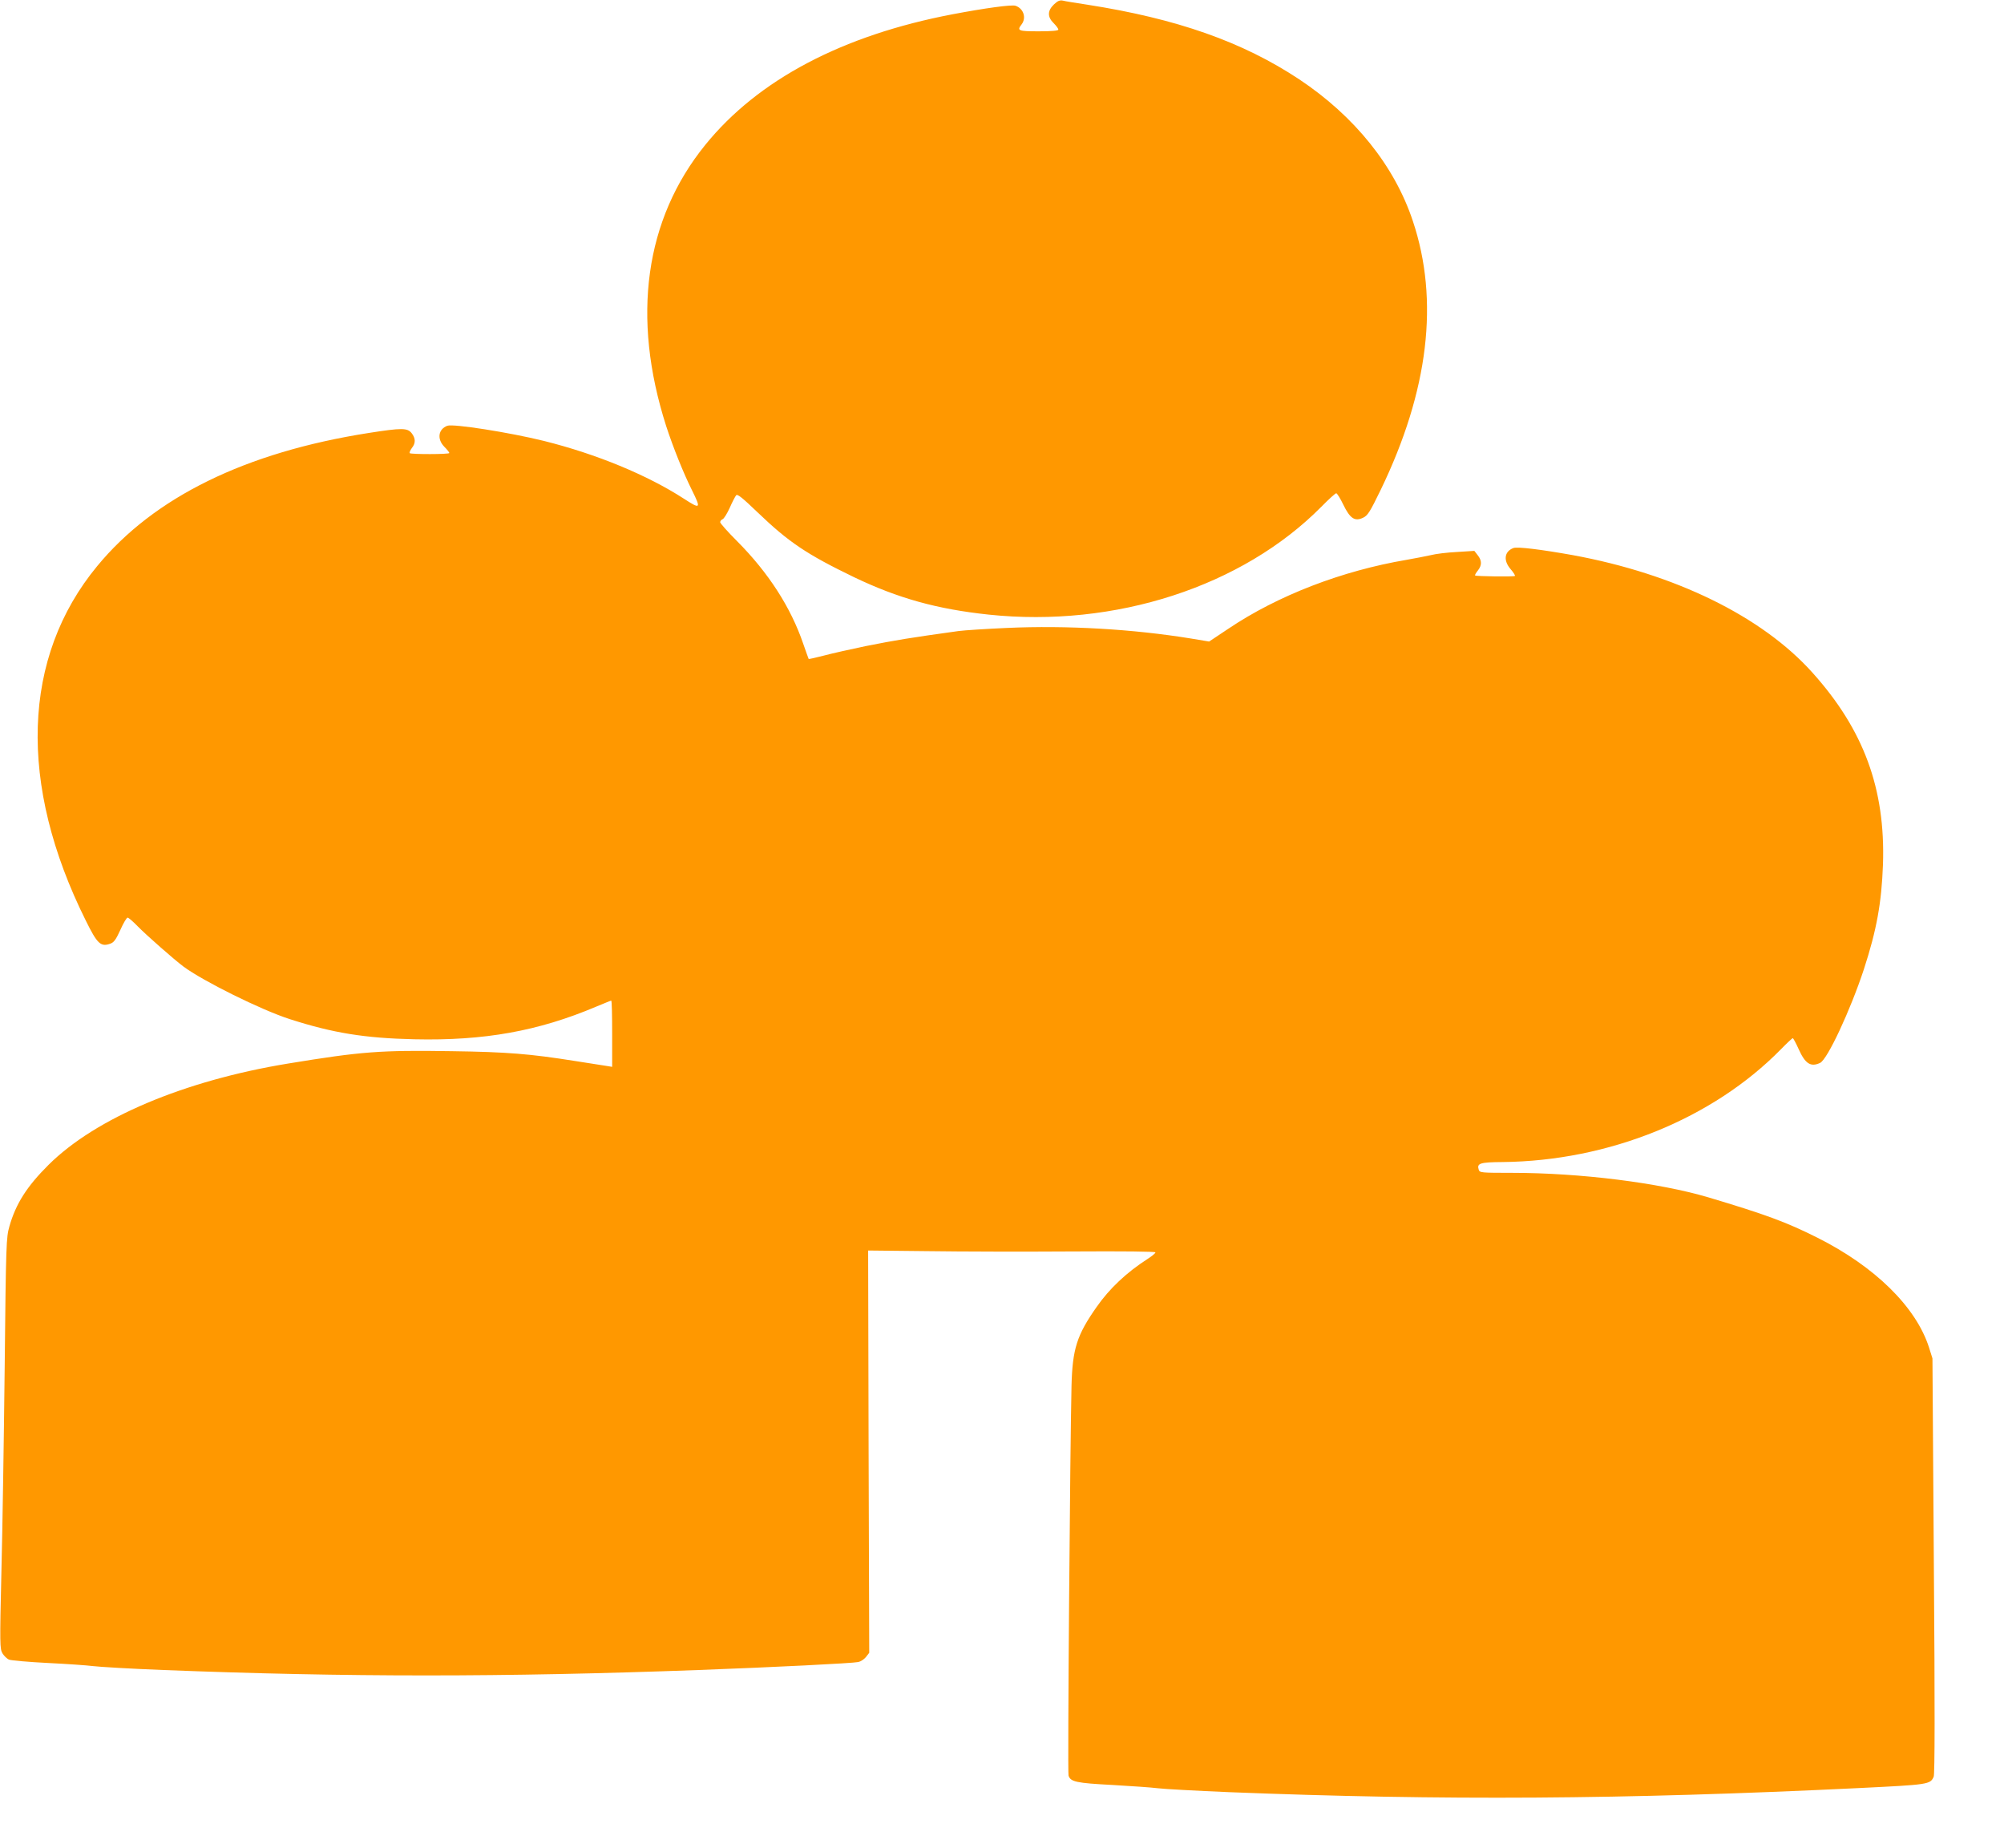
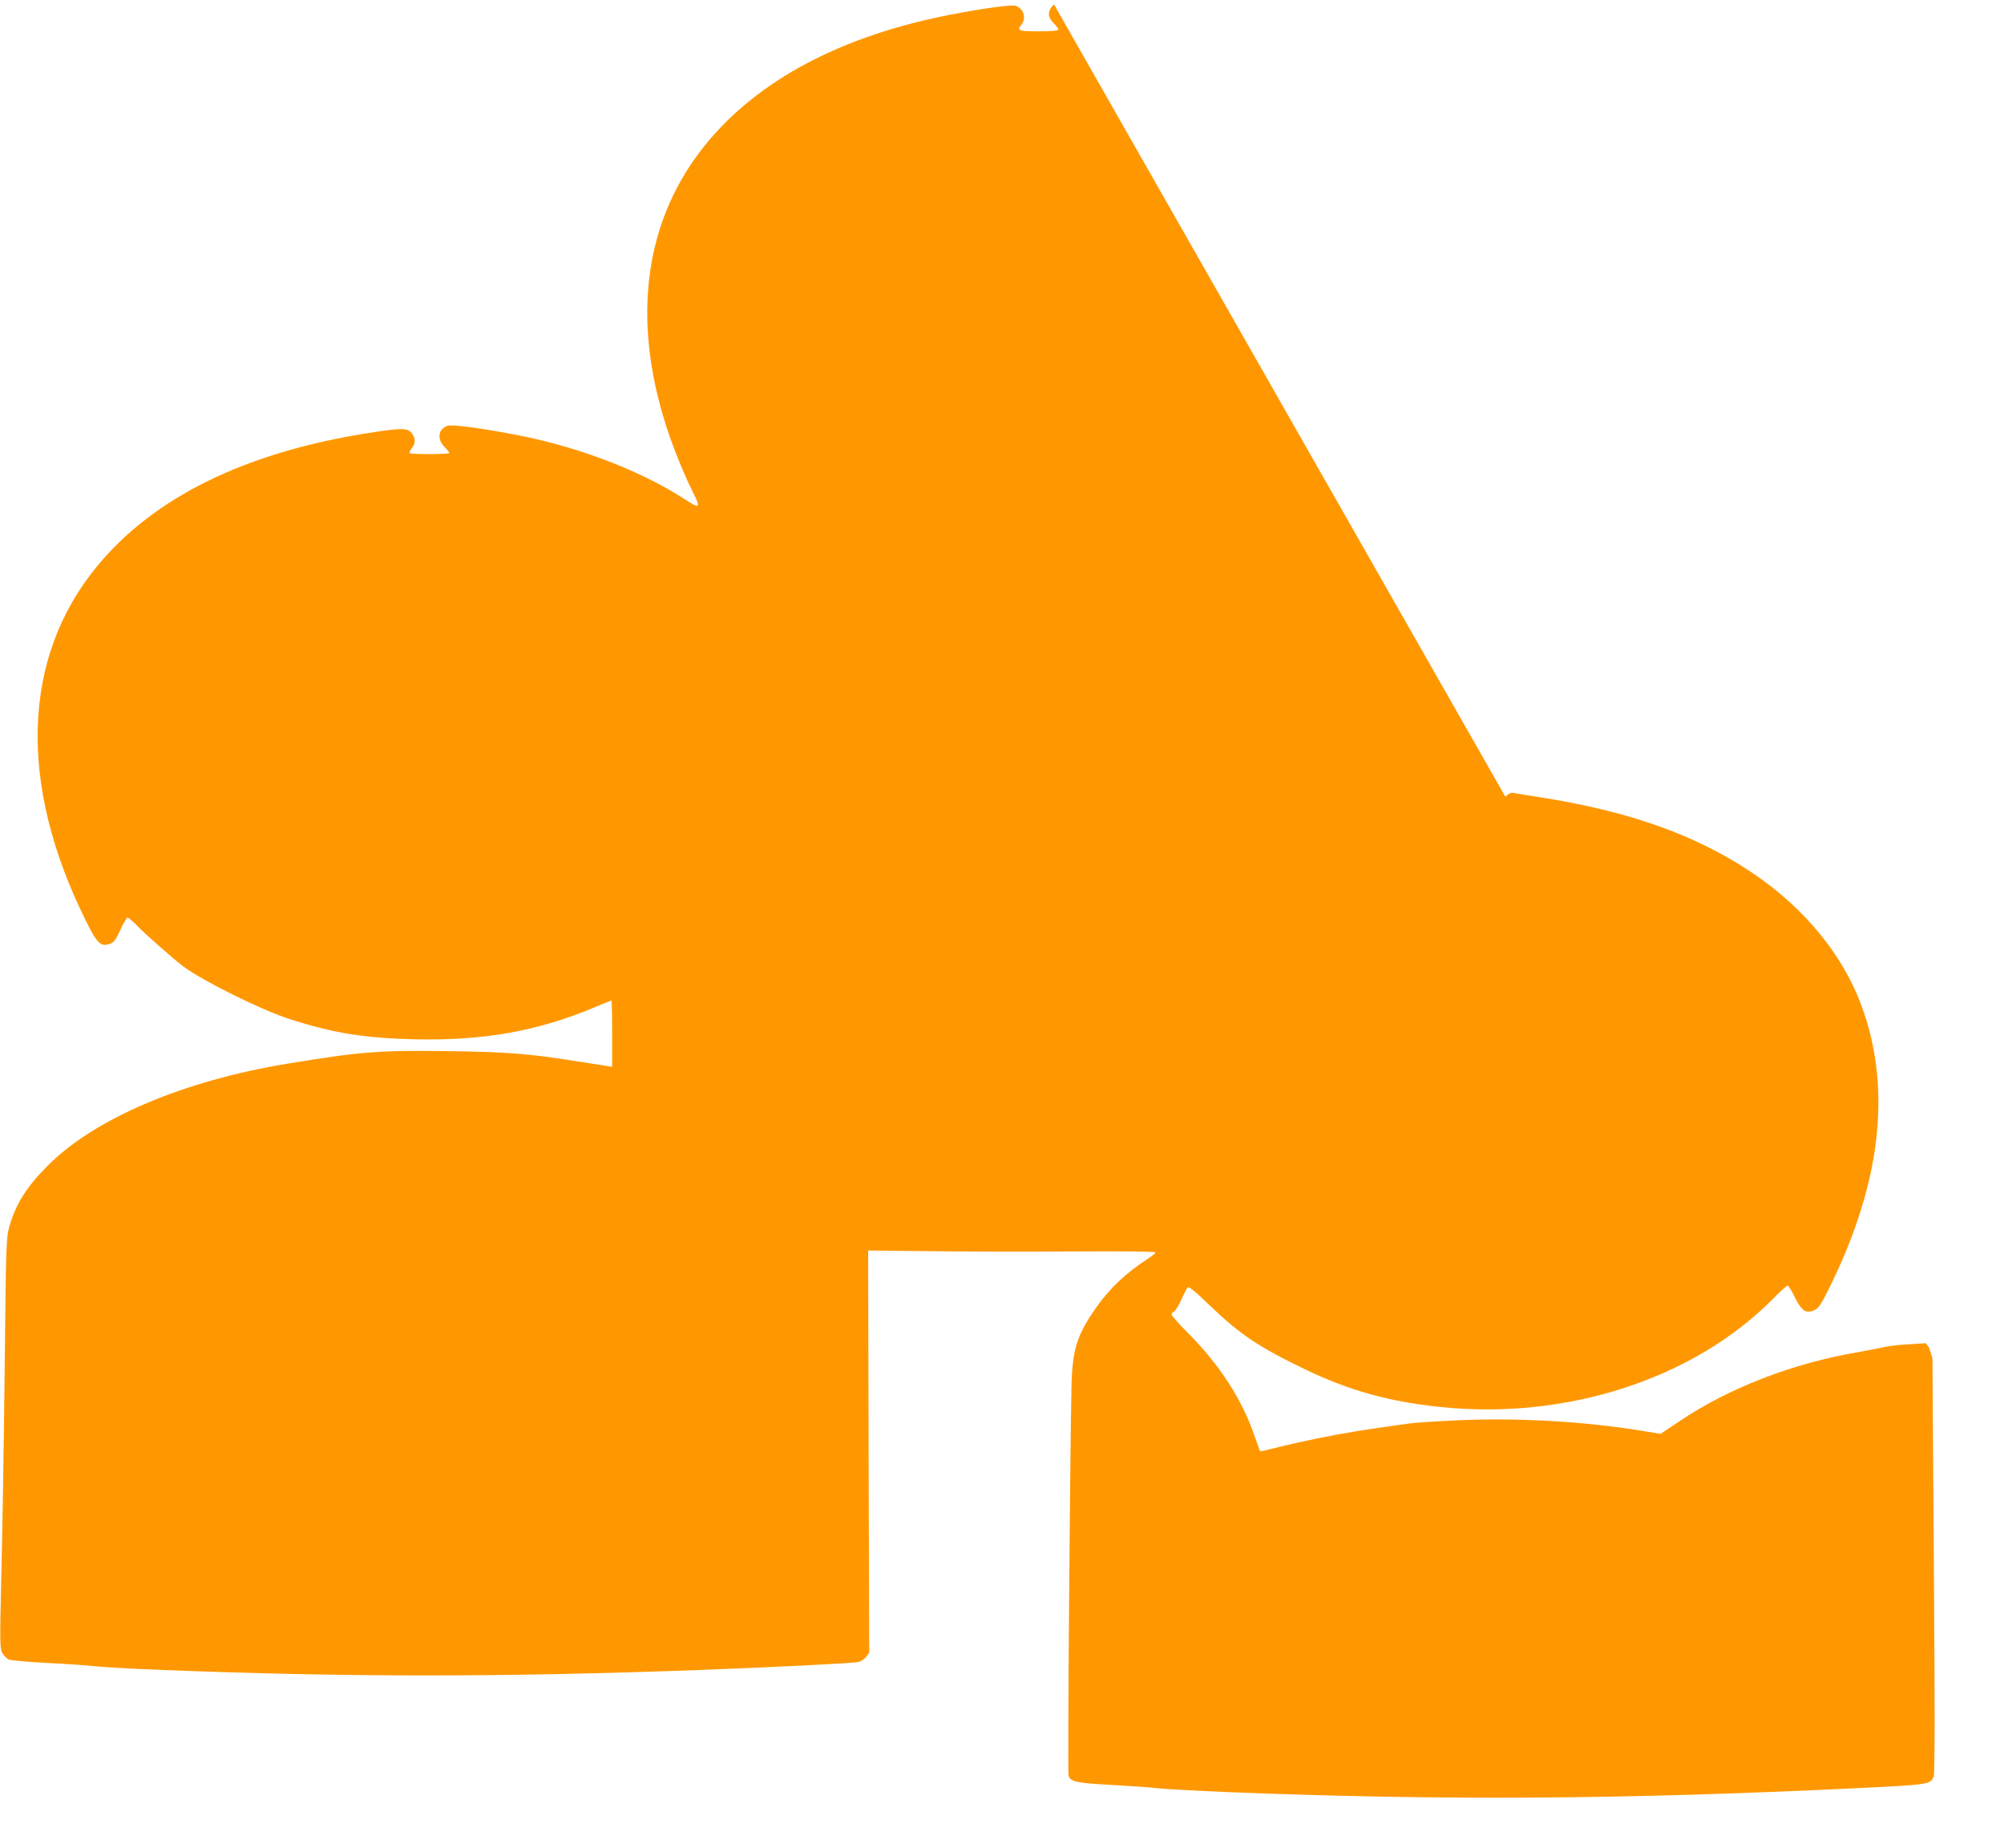
<svg xmlns="http://www.w3.org/2000/svg" version="1.0" width="1280pt" height="1180pt" viewBox="0 0 1280 1180" preserveAspectRatio="xMidYMid meet">
  <g transform="translate(0,1180) scale(0.1,-0.1)" fill="#ff9800" stroke="none">
-     <path d="M6732 11772 c-42 -40 -43 -80 -2 -120 17 -17 30 -35 30 -41 0 -7 -42 -11 -125 -11 -132 0 -141 4 -110 44 32 42 13 101 -38 119 -23 9 -196 -15 -402 -54 -704 -134 -1243 -418 -1580 -834 -386 -476 -473 -1100 -250 -1796 44 -135 110 -300 165 -410 59 -119 55 -123 -53 -53 -234 151 -556 284 -892 368 -223 55 -580 111 -618 97 -58 -22 -67 -85 -19 -134 18 -18 32 -36 32 -40 0 -9 -244 -9 -253 -1 -3 4 3 18 13 32 26 32 25 63 -1 96 -27 34 -63 34 -274 1 -786 -123 -1372 -410 -1734 -850 -481 -582 -507 -1393 -73 -2264 73 -148 95 -169 155 -148 24 8 37 25 66 89 19 43 40 78 46 78 6 0 35 -25 65 -56 58 -59 230 -210 291 -256 125 -93 496 -277 679 -336 276 -89 481 -122 797 -129 446 -10 791 52 1160 208 51 21 94 39 97 39 4 0 6 -95 6 -211 l0 -212 -37 6 c-21 3 -110 17 -198 31 -289 46 -435 58 -790 63 -457 7 -576 -2 -1045 -79 -665 -109 -1229 -348 -1530 -647 -139 -138 -209 -249 -250 -393 -20 -70 -22 -106 -30 -893 -5 -451 -14 -1041 -21 -1312 -11 -467 -10 -493 7 -522 10 -16 29 -35 43 -40 14 -5 125 -15 246 -21 121 -6 252 -15 290 -20 39 -5 241 -17 450 -25 1172 -46 2165 -46 3415 0 486 18 985 43 1022 51 15 3 37 17 49 32 l21 27 -4 1285 -3 1284 380 -4 c209 -3 622 -4 918 -2 336 2 537 0 537 -6 0 -6 -24 -25 -52 -43 -132 -85 -242 -188 -324 -306 -126 -179 -154 -268 -160 -503 -9 -383 -26 -2469 -19 -2489 12 -40 50 -48 280 -60 121 -7 252 -16 290 -21 39 -5 243 -16 455 -25 1364 -54 2514 -47 4020 26 450 22 459 23 481 73 7 15 8 441 1 1347 l-9 1324 -22 70 c-83 259 -346 517 -713 701 -199 100 -333 149 -698 258 -315 93 -817 156 -1252 156 -199 0 -207 1 -213 20 -13 41 7 48 153 49 677 7 1341 276 1777 720 38 39 72 71 76 71 3 0 20 -31 37 -69 42 -94 77 -117 137 -89 47 21 194 337 280 598 82 252 113 425 122 670 16 483 -123 860 -451 1225 -322 359 -877 630 -1531 750 -202 36 -354 55 -379 45 -58 -22 -65 -80 -17 -135 18 -21 30 -40 27 -43 -6 -6 -248 -3 -254 3 -3 2 5 16 17 31 27 34 27 64 -1 99 l-21 27 -111 -7 c-61 -3 -136 -12 -166 -20 -30 -7 -100 -20 -155 -30 -414 -70 -824 -228 -1139 -440 l-123 -82 -114 19 c-374 61 -795 85 -1176 68 -134 -6 -274 -15 -311 -20 -310 -43 -401 -58 -592 -96 -96 -20 -217 -47 -269 -61 -51 -13 -94 -23 -96 -21 -1 2 -17 46 -35 98 -79 231 -221 452 -422 654 -59 59 -108 114 -108 121 0 7 7 16 15 19 9 3 29 36 46 73 16 37 35 73 41 80 8 10 39 -15 137 -109 199 -191 314 -268 616 -414 282 -135 530 -204 860 -239 808 -85 1620 179 2125 689 46 47 89 86 95 86 5 0 26 -33 45 -73 43 -88 73 -109 127 -83 29 14 43 36 112 178 306 633 375 1209 205 1717 -117 352 -372 669 -725 904 -362 240 -783 388 -1354 477 -71 11 -142 22 -156 26 -19 4 -33 -1 -57 -24z" />
+     <path d="M6732 11772 c-42 -40 -43 -80 -2 -120 17 -17 30 -35 30 -41 0 -7 -42 -11 -125 -11 -132 0 -141 4 -110 44 32 42 13 101 -38 119 -23 9 -196 -15 -402 -54 -704 -134 -1243 -418 -1580 -834 -386 -476 -473 -1100 -250 -1796 44 -135 110 -300 165 -410 59 -119 55 -123 -53 -53 -234 151 -556 284 -892 368 -223 55 -580 111 -618 97 -58 -22 -67 -85 -19 -134 18 -18 32 -36 32 -40 0 -9 -244 -9 -253 -1 -3 4 3 18 13 32 26 32 25 63 -1 96 -27 34 -63 34 -274 1 -786 -123 -1372 -410 -1734 -850 -481 -582 -507 -1393 -73 -2264 73 -148 95 -169 155 -148 24 8 37 25 66 89 19 43 40 78 46 78 6 0 35 -25 65 -56 58 -59 230 -210 291 -256 125 -93 496 -277 679 -336 276 -89 481 -122 797 -129 446 -10 791 52 1160 208 51 21 94 39 97 39 4 0 6 -95 6 -211 l0 -212 -37 6 c-21 3 -110 17 -198 31 -289 46 -435 58 -790 63 -457 7 -576 -2 -1045 -79 -665 -109 -1229 -348 -1530 -647 -139 -138 -209 -249 -250 -393 -20 -70 -22 -106 -30 -893 -5 -451 -14 -1041 -21 -1312 -11 -467 -10 -493 7 -522 10 -16 29 -35 43 -40 14 -5 125 -15 246 -21 121 -6 252 -15 290 -20 39 -5 241 -17 450 -25 1172 -46 2165 -46 3415 0 486 18 985 43 1022 51 15 3 37 17 49 32 l21 27 -4 1285 -3 1284 380 -4 c209 -3 622 -4 918 -2 336 2 537 0 537 -6 0 -6 -24 -25 -52 -43 -132 -85 -242 -188 -324 -306 -126 -179 -154 -268 -160 -503 -9 -383 -26 -2469 -19 -2489 12 -40 50 -48 280 -60 121 -7 252 -16 290 -21 39 -5 243 -16 455 -25 1364 -54 2514 -47 4020 26 450 22 459 23 481 73 7 15 8 441 1 1347 l-9 1324 -22 70 l-21 27 -111 -7 c-61 -3 -136 -12 -166 -20 -30 -7 -100 -20 -155 -30 -414 -70 -824 -228 -1139 -440 l-123 -82 -114 19 c-374 61 -795 85 -1176 68 -134 -6 -274 -15 -311 -20 -310 -43 -401 -58 -592 -96 -96 -20 -217 -47 -269 -61 -51 -13 -94 -23 -96 -21 -1 2 -17 46 -35 98 -79 231 -221 452 -422 654 -59 59 -108 114 -108 121 0 7 7 16 15 19 9 3 29 36 46 73 16 37 35 73 41 80 8 10 39 -15 137 -109 199 -191 314 -268 616 -414 282 -135 530 -204 860 -239 808 -85 1620 179 2125 689 46 47 89 86 95 86 5 0 26 -33 45 -73 43 -88 73 -109 127 -83 29 14 43 36 112 178 306 633 375 1209 205 1717 -117 352 -372 669 -725 904 -362 240 -783 388 -1354 477 -71 11 -142 22 -156 26 -19 4 -33 -1 -57 -24z" />
  </g>
</svg>